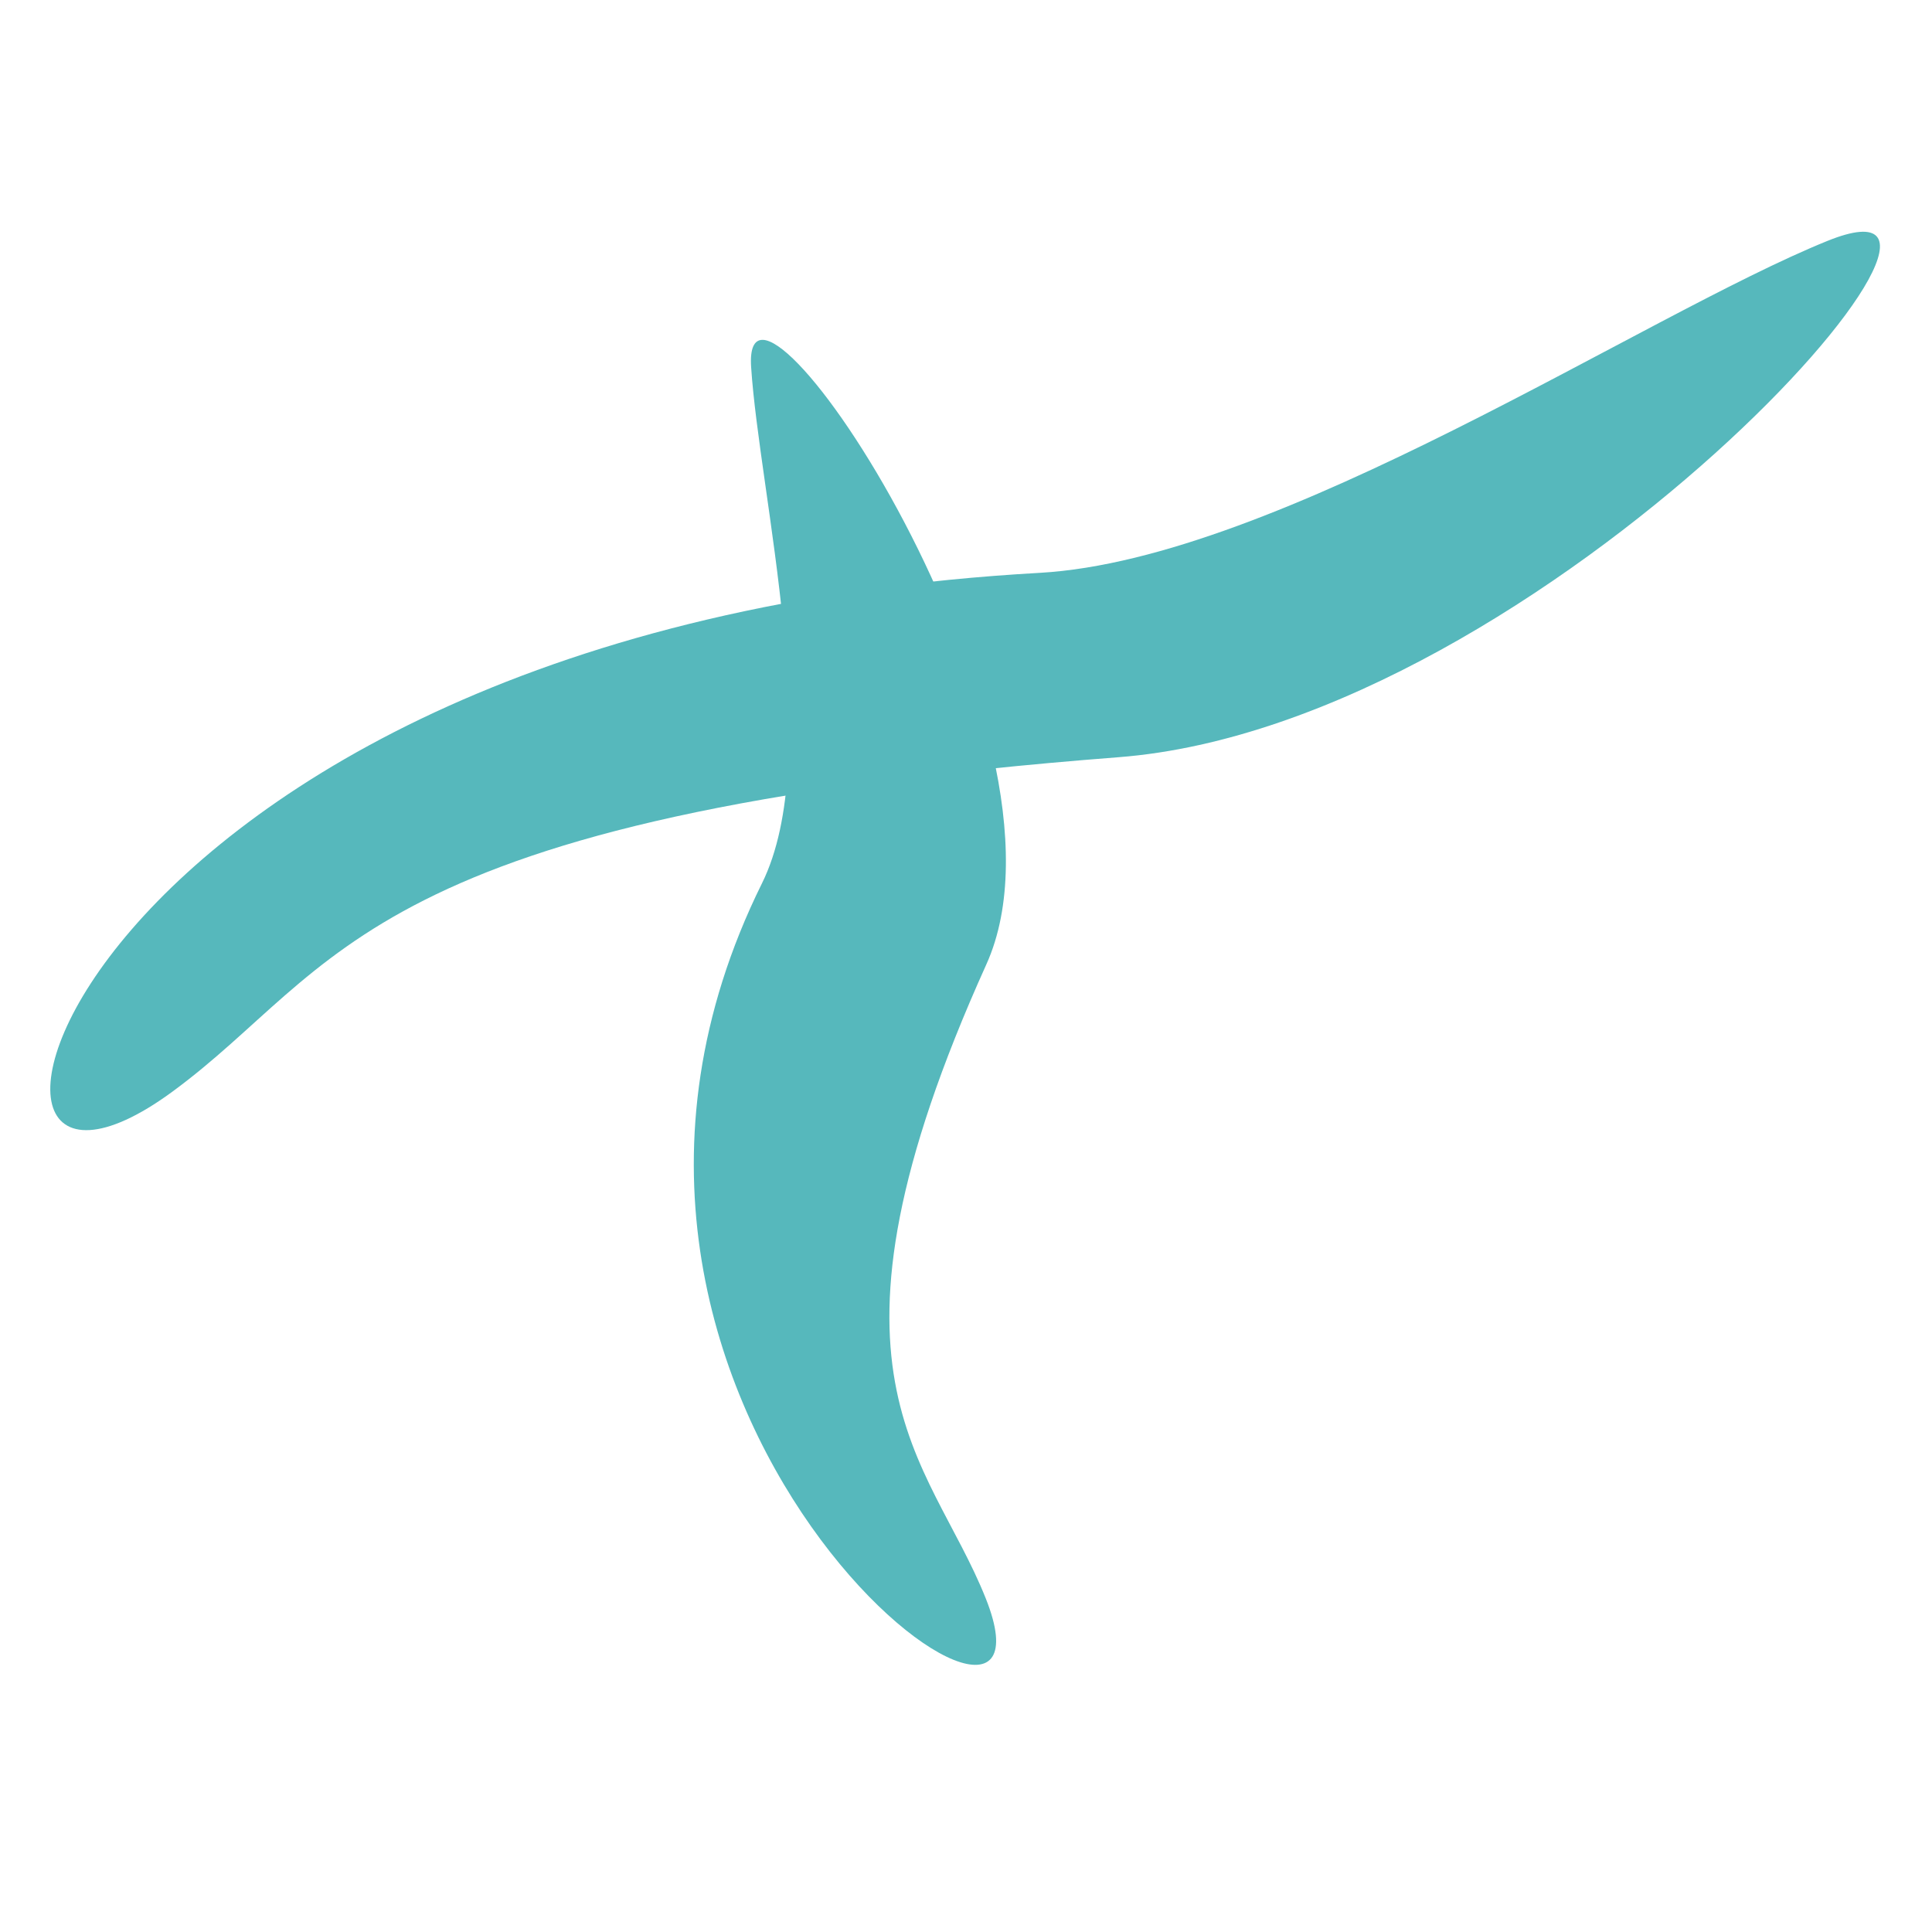
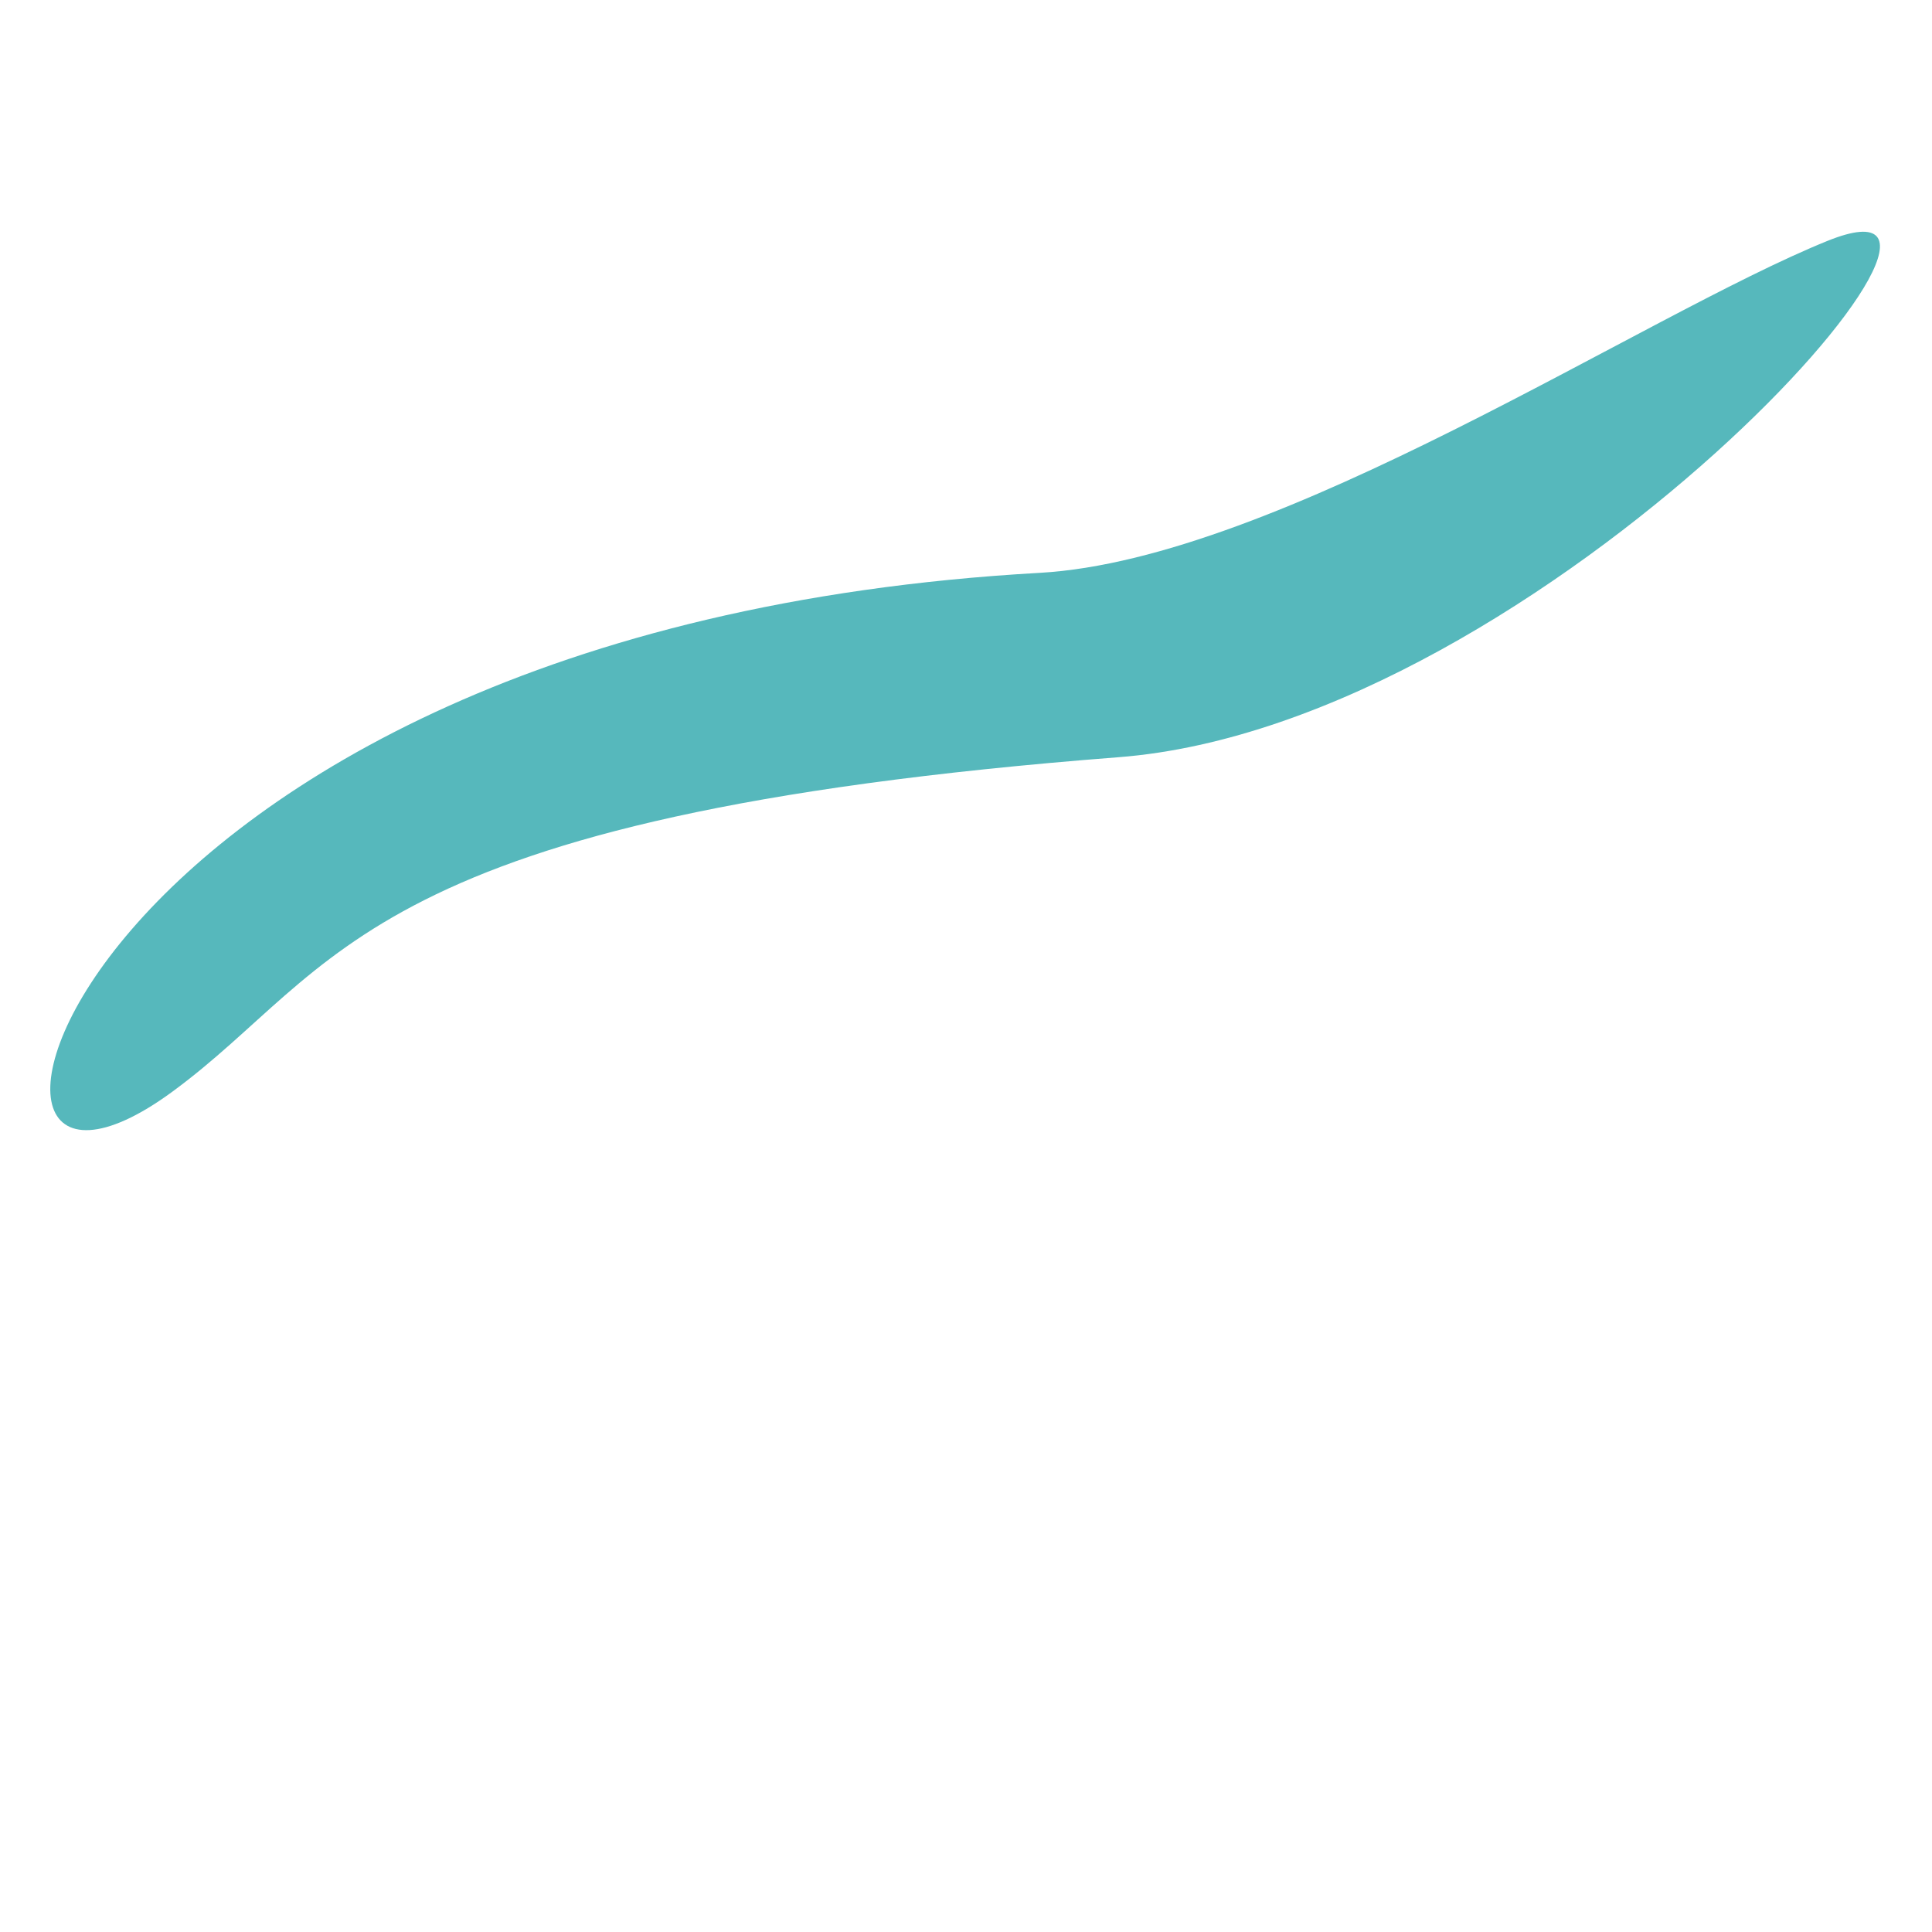
<svg xmlns="http://www.w3.org/2000/svg" viewBox="0 0 32 32" height="32" width="32">
  <g id="Group">
    <path d="M 2.86 18.078 C -1.739 21.459 0.854 10.411 17.222 9.488 C 21.179 9.264 27.203 5.232 30.266 3.991 C 33.866 2.533 25.604 11.995 18.525 12.542 C 5.983 13.512 5.656 16.024 2.86 18.078 Z" stroke="none" fill-rule="evenodd" fill="#56b8bc" id="Path-copy-5" />
-     <path d="M 16.327 26.474 C 17.88 30.365 8.301 23.36 12.62 14.632 C 13.664 12.522 12.579 8.204 12.441 6.079 C 12.278 3.58 18.072 12.133 16.336 15.976 C 13.26 22.785 15.383 24.109 16.327 26.474 Z" stroke="none" fill-rule="evenodd" fill="#56b8bc" id="Path-copy-4" />
  </g>
</svg>